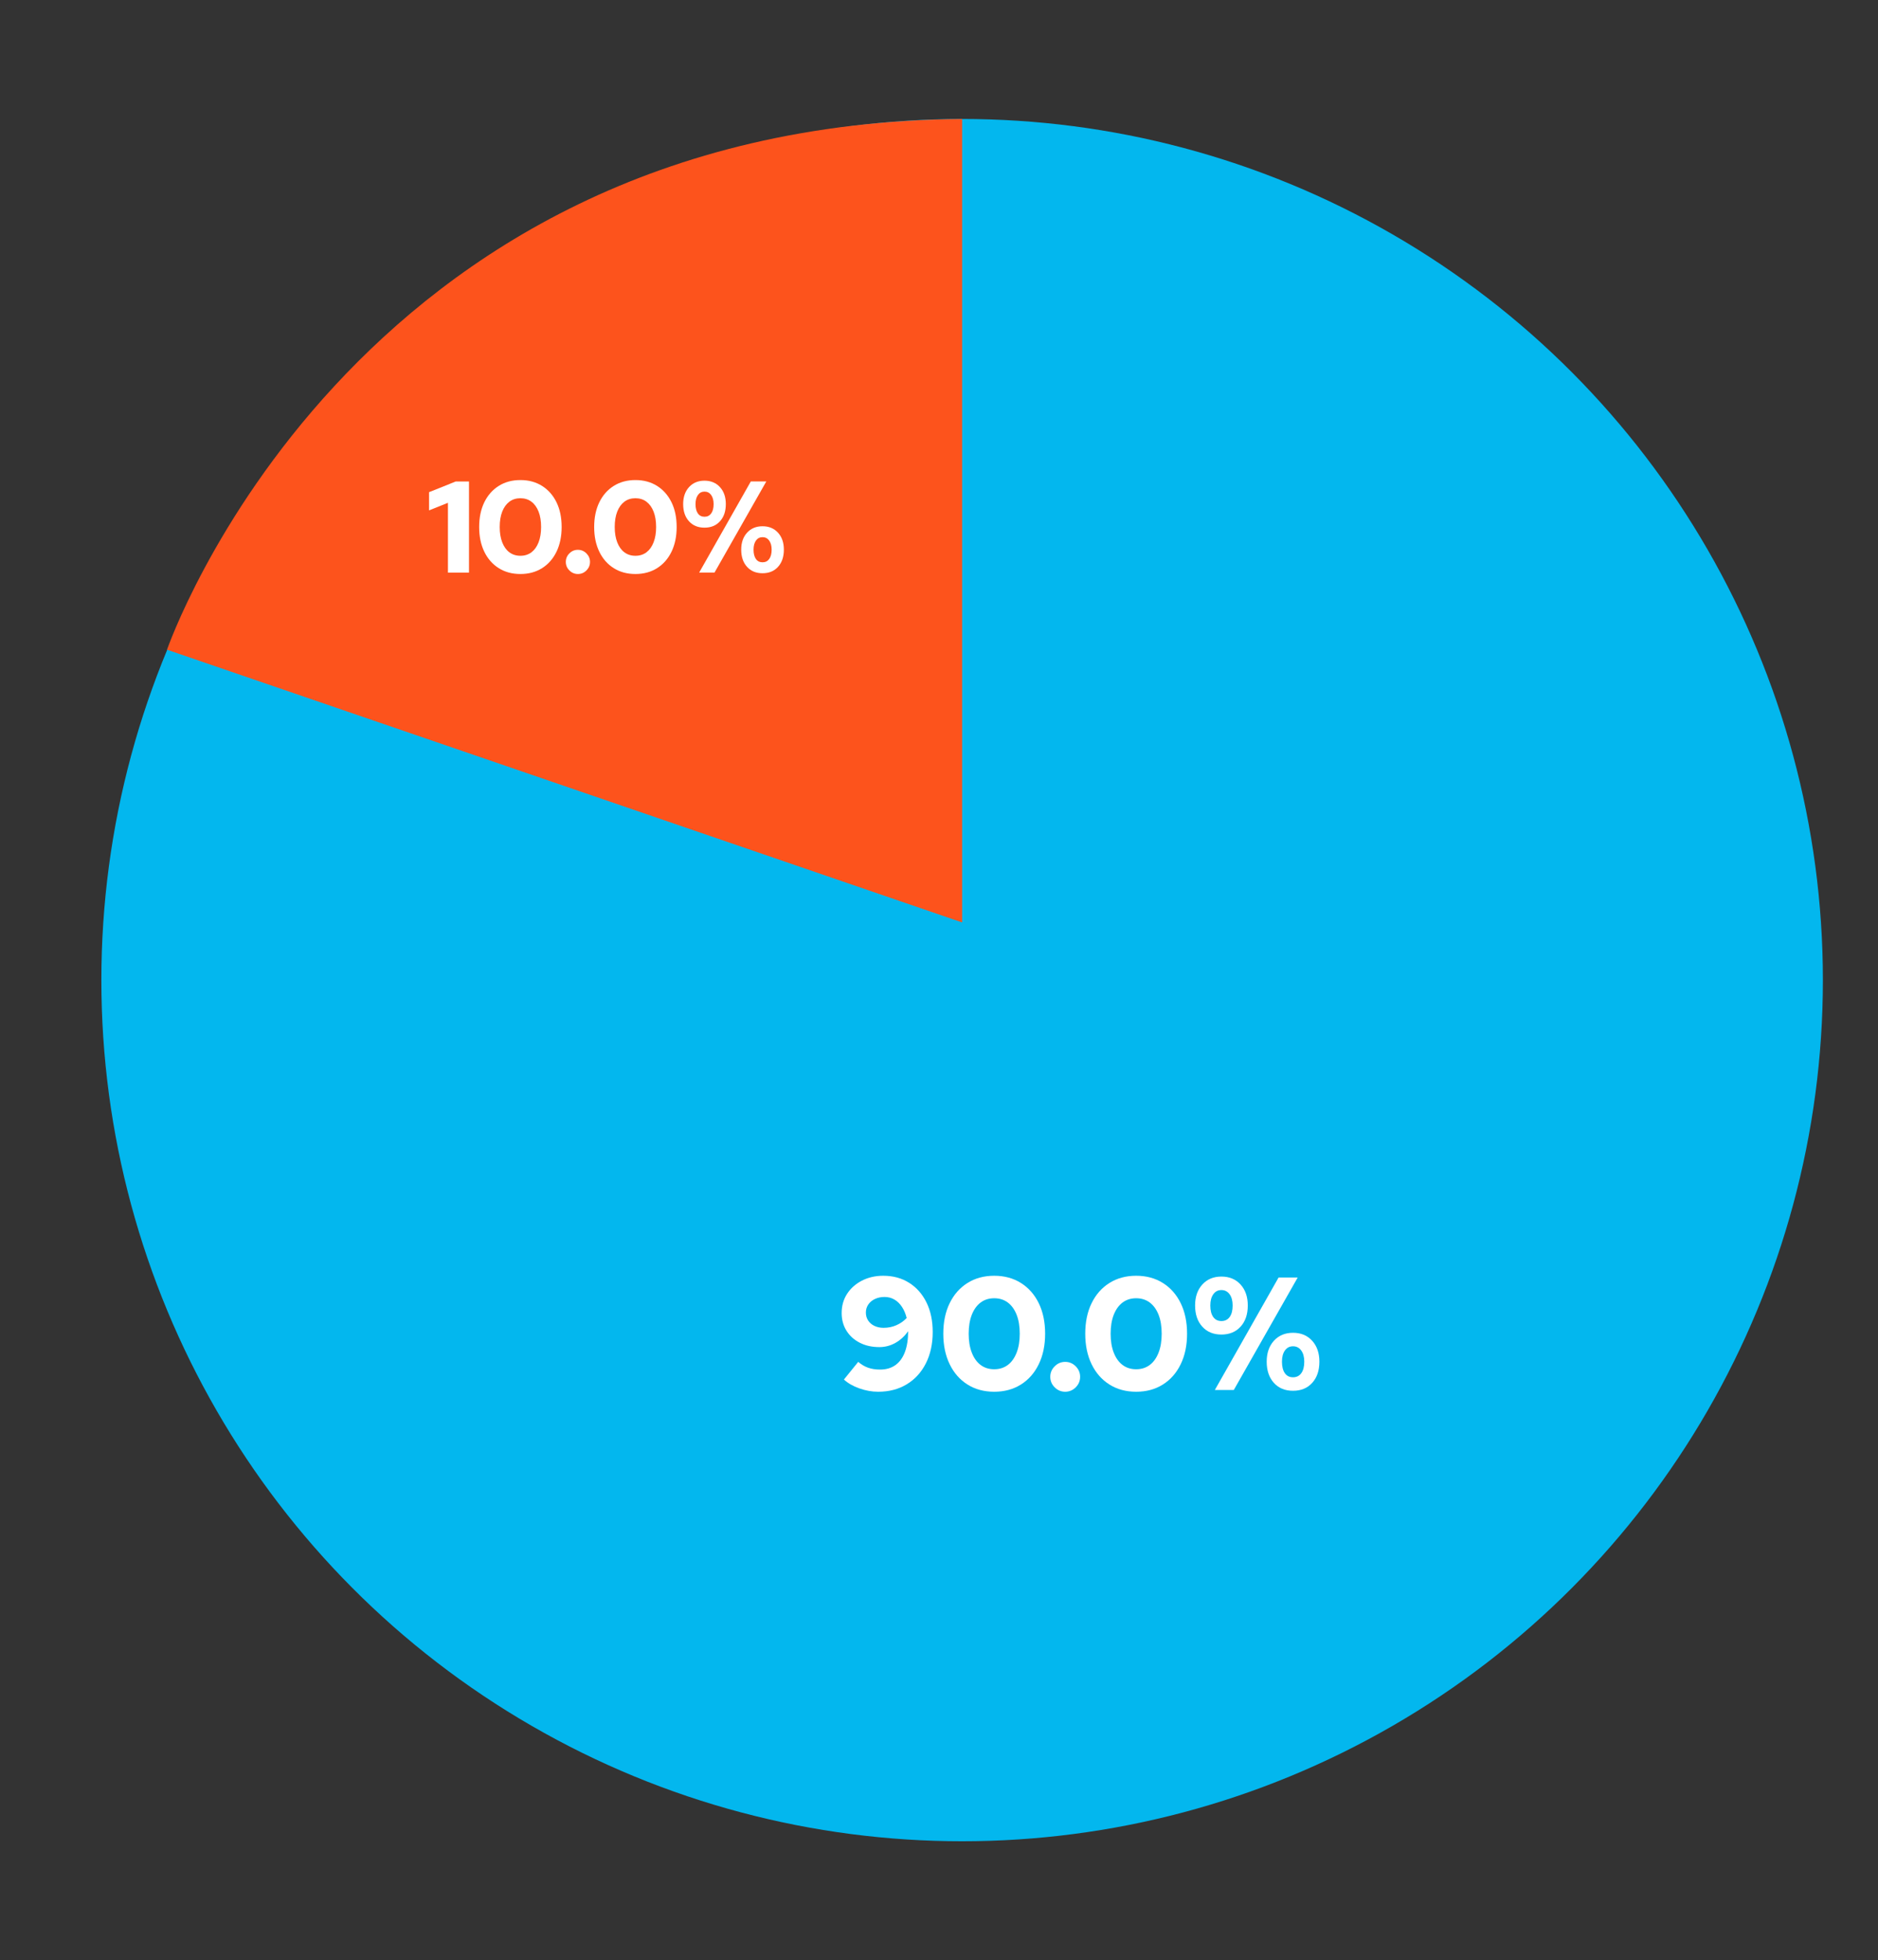
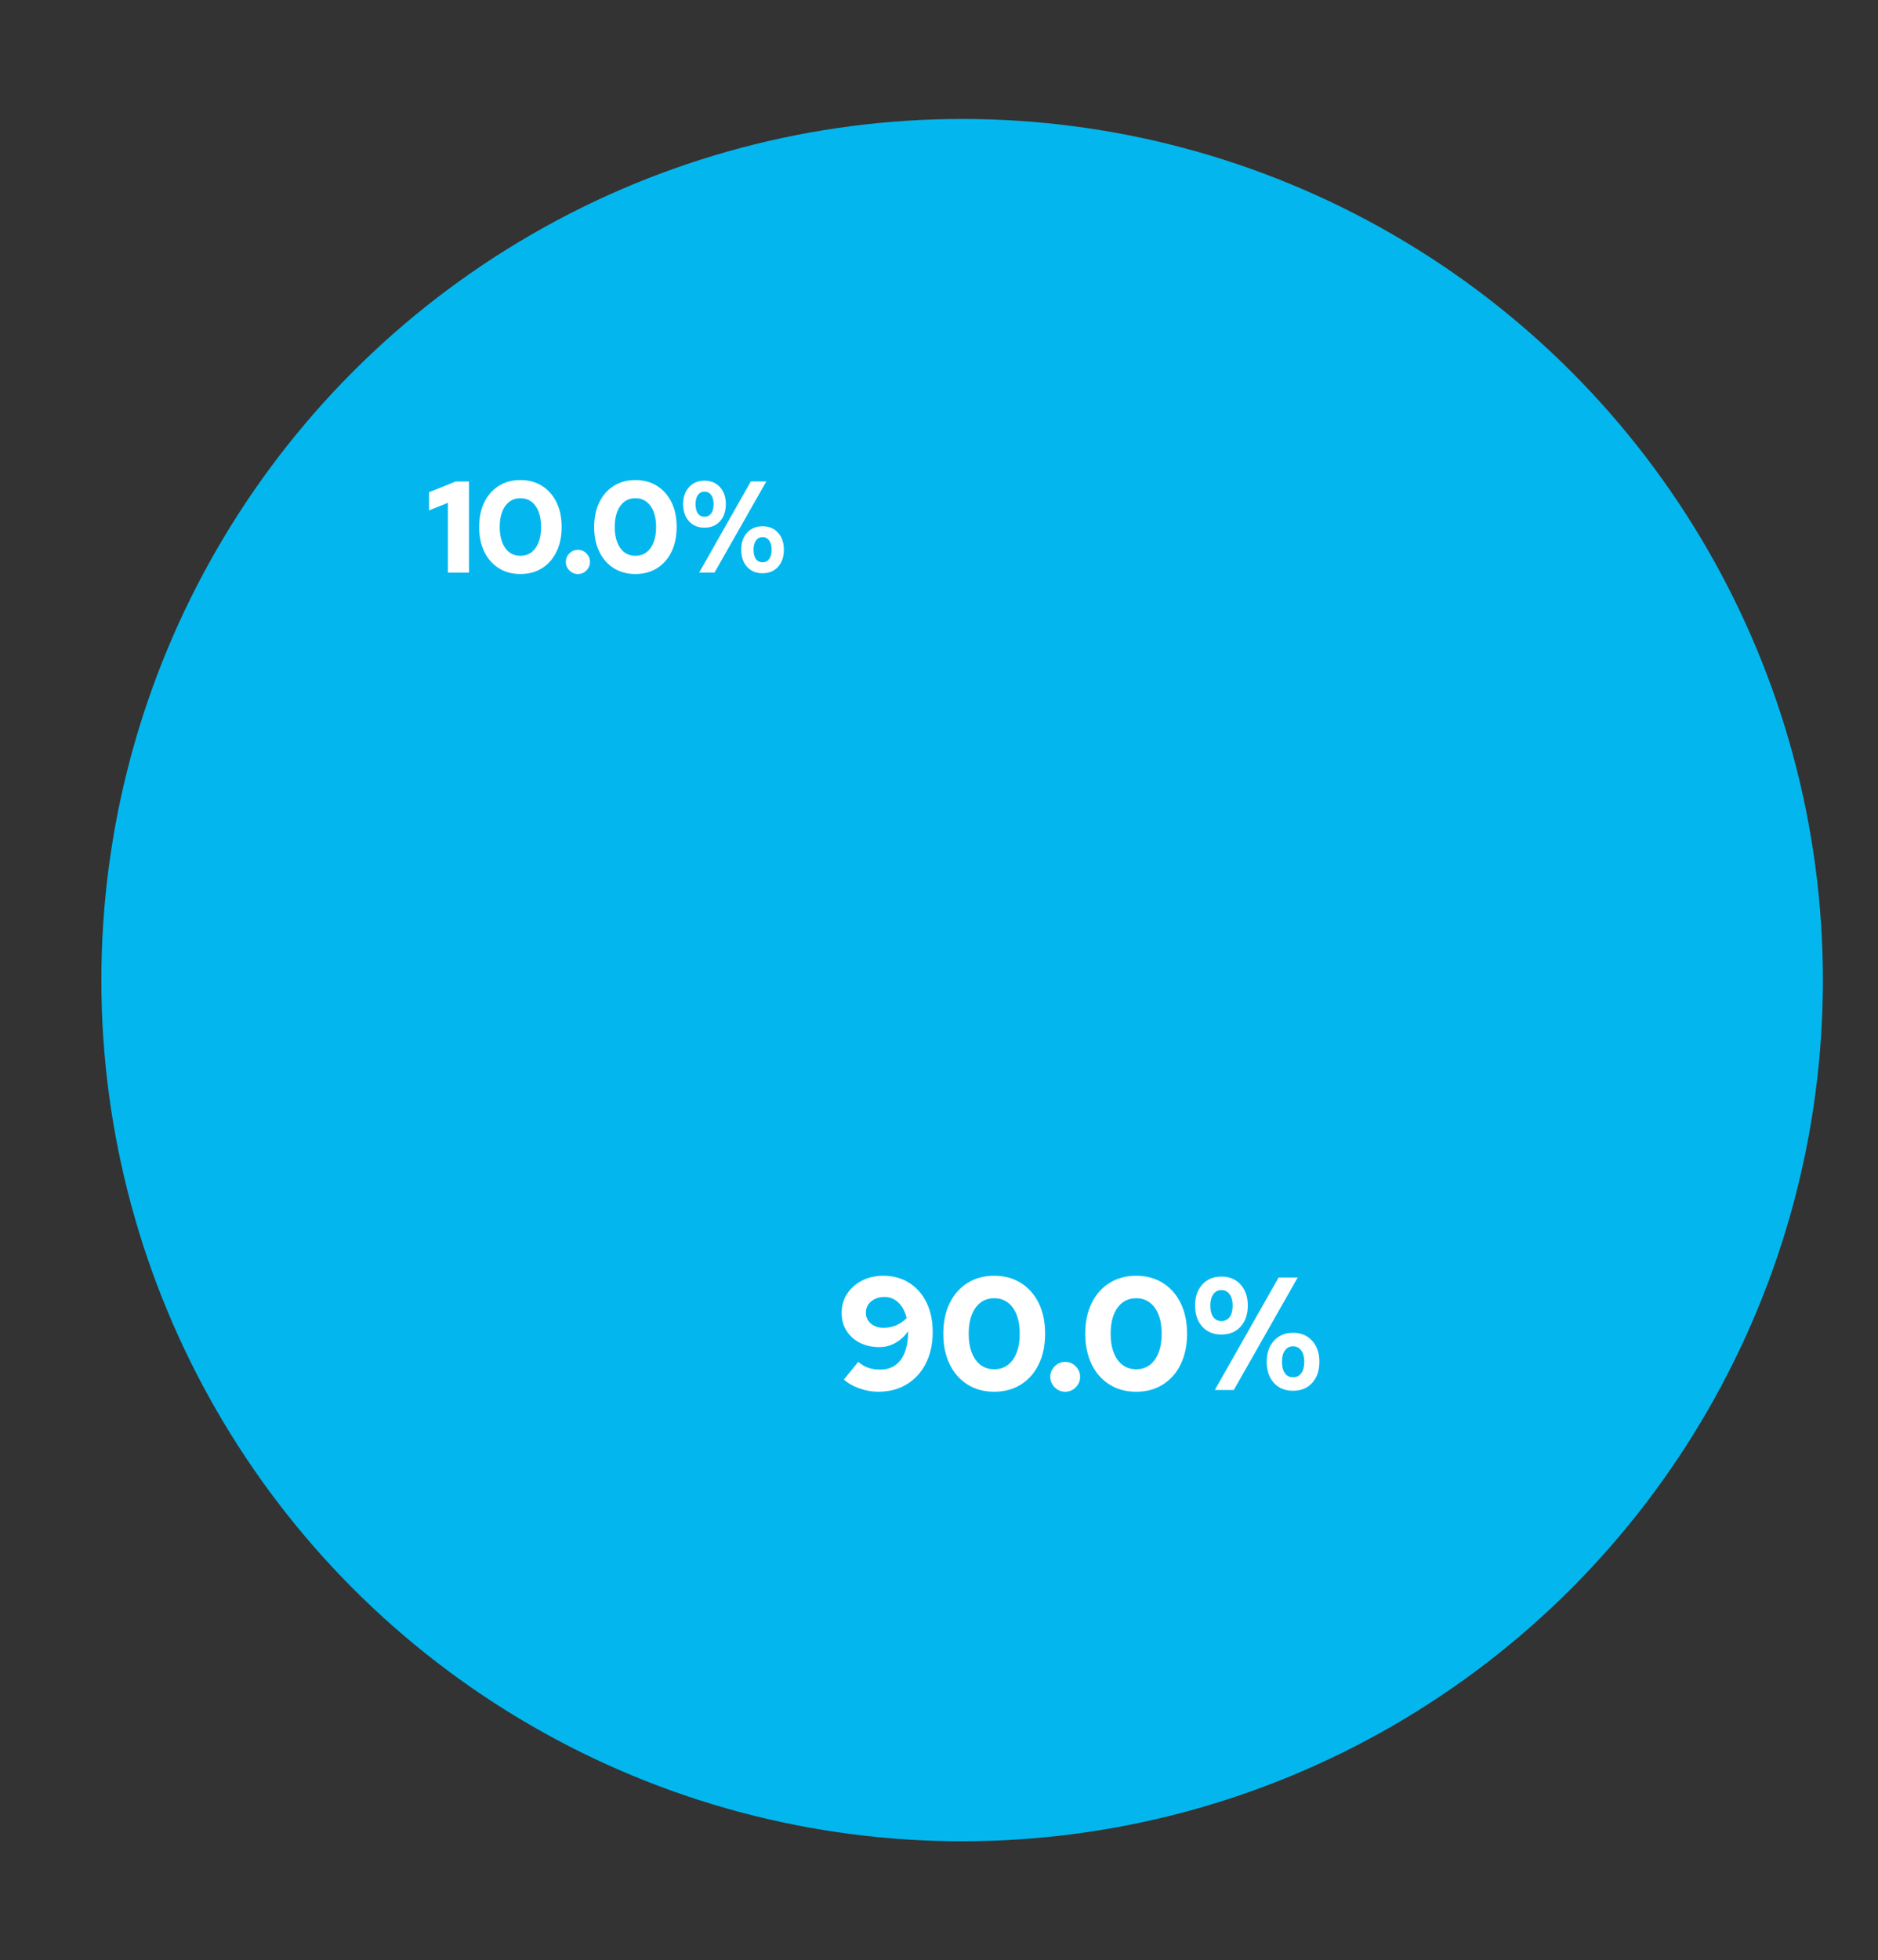
<svg xmlns="http://www.w3.org/2000/svg" id="Layer_1" x="0px" y="0px" viewBox="0 0 831.13 867.13" style="enable-background:new 0 0 831.13 867.13;" xml:space="preserve">
  <rect x="0" y="0" width="831.13" height="867.13" fill="#333333" stroke="none" />
  <style type="text/css">	.st0{fill:#FD531C;}	.st1{fill:#03B7EE;}	.st2{fill:#FFFFFF;}</style>
  <g>
    <circle class="st1" cx="425.8" cy="433.57" r="380.94" />
    <g>
      <path class="st2" d="M390.89,564.35c4.36,0,8.18,1.04,11.48,3.13c3.29,2.08,5.85,4.99,7.67,8.71c1.82,3.72,2.74,8.07,2.74,13.04   c0,5.26-1.01,9.88-3.02,13.86c-2.01,3.98-4.83,7.07-8.46,9.27c-3.62,2.2-7.85,3.3-12.68,3.3c-2.75,0-5.52-0.5-8.31-1.49   c-2.8-0.99-5.07-2.3-6.82-3.91l6.33-7.82c1.37,1.19,2.83,2.05,4.37,2.59c1.54,0.55,3.3,0.82,5.29,0.82c2.7,0,4.97-0.66,6.82-1.99   s3.24-3.26,4.19-5.79c0.95-2.53,1.42-5.6,1.42-9.2c-1.56,2.23-3.45,3.96-5.65,5.19c-2.2,1.23-4.56,1.85-7.07,1.85   c-3.27,0-6.16-0.64-8.67-1.92c-2.51-1.28-4.48-3.06-5.9-5.33c-1.42-2.27-2.13-4.88-2.13-7.82c0-3.17,0.79-5.99,2.38-8.46   c1.59-2.46,3.78-4.42,6.57-5.86C384.24,565.08,387.39,564.35,390.89,564.35z M391.03,587.38c2.04,0,3.92-0.38,5.65-1.14   c1.73-0.76,3.26-1.82,4.58-3.2c-0.47-1.89-1.17-3.54-2.1-4.94s-2.04-2.48-3.34-3.23c-1.3-0.76-2.76-1.14-4.37-1.14   c-1.56,0-2.97,0.3-4.23,0.89c-1.26,0.59-2.24,1.41-2.95,2.45c-0.71,1.04-1.07,2.23-1.07,3.55c0,1.33,0.33,2.5,1,3.52   c0.66,1.02,1.59,1.81,2.77,2.38C388.17,587.09,389.52,587.38,391.03,587.38z" />
      <path class="st2" d="M440,615.66c-4.5,0-8.45-1.07-11.83-3.2c-3.39-2.13-6.02-5.13-7.89-8.99c-1.87-3.86-2.81-8.35-2.81-13.47   c0-5.16,0.93-9.67,2.81-13.5c1.87-3.84,4.5-6.82,7.89-8.95c3.39-2.13,7.33-3.2,11.83-3.2c4.5,0,8.44,1.07,11.83,3.2   c3.39,2.13,6.02,5.12,7.89,8.95c1.87,3.84,2.81,8.34,2.81,13.5c0,5.12-0.94,9.61-2.81,13.47c-1.87,3.86-4.5,6.86-7.89,8.99   C448.44,614.59,444.5,615.66,440,615.66z M440,605.71c2.32,0,4.32-0.63,6-1.88c1.68-1.25,2.98-3.07,3.91-5.44s1.39-5.16,1.39-8.39   c0-3.27-0.46-6.08-1.39-8.42c-0.92-2.34-2.23-4.14-3.91-5.4c-1.68-1.25-3.68-1.88-6-1.88c-2.32,0-4.32,0.63-6,1.88   c-1.68,1.26-2.98,3.06-3.91,5.4c-0.92,2.35-1.39,5.15-1.39,8.42c0,3.22,0.46,6.02,1.39,8.39s2.23,4.18,3.91,5.44   C435.67,605.08,437.67,605.71,440,605.71z" />
      <path class="st2" d="M471.41,615.66c-1.8,0-3.35-0.65-4.65-1.95c-1.3-1.3-1.95-2.85-1.95-4.65c0-1.8,0.65-3.35,1.95-4.65   c1.3-1.3,2.85-1.96,4.65-1.96c1.8,0,3.35,0.65,4.66,1.96c1.3,1.3,1.95,2.85,1.95,4.65c0,1.8-0.65,3.35-1.95,4.65   C474.76,615.01,473.2,615.66,471.41,615.66z" />
      <path class="st2" d="M502.82,615.66c-4.5,0-8.45-1.07-11.83-3.2c-3.39-2.13-6.02-5.13-7.89-8.99c-1.87-3.86-2.81-8.35-2.81-13.47   c0-5.16,0.93-9.67,2.81-13.5c1.87-3.84,4.5-6.82,7.89-8.95c3.39-2.13,7.33-3.2,11.83-3.2c4.5,0,8.44,1.07,11.83,3.2   c3.39,2.13,6.02,5.12,7.89,8.95c1.87,3.84,2.81,8.34,2.81,13.5c0,5.12-0.94,9.61-2.81,13.47c-1.87,3.86-4.5,6.86-7.89,8.99   C511.26,614.59,507.32,615.66,502.82,615.66z M502.82,605.71c2.32,0,4.32-0.63,6-1.88c1.68-1.25,2.98-3.07,3.91-5.44   s1.39-5.16,1.39-8.39c0-3.27-0.46-6.08-1.39-8.42c-0.92-2.34-2.23-4.14-3.91-5.4c-1.68-1.25-3.68-1.88-6-1.88   c-2.32,0-4.32,0.63-6,1.88c-1.68,1.26-2.98,3.06-3.91,5.4c-0.92,2.35-1.39,5.15-1.39,8.42c0,3.22,0.46,6.02,1.39,8.39   s2.23,4.18,3.91,5.44C498.49,605.08,500.49,605.71,502.82,605.71z" />
      <path class="st2" d="M540.55,590.36c-3.55,0-6.38-1.17-8.49-3.52c-2.11-2.34-3.16-5.46-3.16-9.34c0-3.84,1.07-6.93,3.2-9.27   c2.13-2.35,4.95-3.52,8.46-3.52c3.5,0,6.32,1.17,8.46,3.52c2.13,2.34,3.2,5.44,3.2,9.27c0,3.89-1.05,7-3.16,9.34   C546.93,589.19,544.1,590.36,540.55,590.36z M540.55,584.39c1.56,0,2.78-0.6,3.66-1.81c0.88-1.21,1.31-2.9,1.31-5.08   c0-2.08-0.45-3.74-1.35-4.97c-0.9-1.23-2.11-1.85-3.62-1.85c-1.52,0-2.71,0.62-3.59,1.85c-0.88,1.23-1.32,2.89-1.32,4.97   c0,2.18,0.43,3.87,1.28,5.08C537.78,583.79,538.99,584.39,540.55,584.39z M537.64,614.88l28.21-49.75h8.46l-28.28,49.75H537.64z    M572.24,615.23c-3.55,0-6.38-1.17-8.49-3.52c-2.11-2.35-3.16-5.46-3.16-9.34c0-3.84,1.07-6.93,3.2-9.27   c2.13-2.34,4.95-3.52,8.46-3.52c3.5,0,6.32,1.17,8.46,3.52c2.13,2.35,3.2,5.44,3.2,9.27c0,3.88-1.05,7-3.16,9.34   C578.63,614.06,575.8,615.23,572.24,615.23z M572.24,609.26c1.56,0,2.78-0.6,3.66-1.81c0.88-1.21,1.32-2.9,1.32-5.08   c0-2.08-0.45-3.74-1.35-4.97c-0.9-1.23-2.11-1.85-3.62-1.85c-1.52,0-2.71,0.62-3.59,1.85c-0.88,1.23-1.31,2.89-1.31,4.97   c0,2.18,0.43,3.87,1.28,5.08C569.47,608.66,570.68,609.26,572.24,609.26z" />
    </g>
-     <path class="st0" d="M425.8,52.63v355.42L73.92,287.41C73.92,287.41,153.91,54.96,425.8,52.63z" />
    <g>
      <path class="st2" d="M198.24,253.29v-30.86l-8.35,3.34v-8.06l11.8-4.72h5.87v40.31H198.24z" />
      <path class="st2" d="M230.31,253.92c-3.65,0-6.84-0.86-9.59-2.59c-2.75-1.73-4.88-4.15-6.39-7.28c-1.52-3.13-2.27-6.77-2.27-10.91   c0-4.18,0.76-7.83,2.27-10.94c1.52-3.11,3.65-5.53,6.39-7.25c2.74-1.73,5.94-2.59,9.59-2.59c3.65,0,6.84,0.86,9.59,2.59   c2.74,1.73,4.88,4.15,6.39,7.25c1.52,3.11,2.27,6.76,2.27,10.94c0,4.15-0.76,7.78-2.27,10.91c-1.52,3.13-3.65,5.56-6.39,7.28   C237.15,253.06,233.96,253.92,230.31,253.92z M230.31,245.86c1.88,0,3.5-0.51,4.87-1.53c1.36-1.02,2.42-2.49,3.17-4.41   c0.75-1.92,1.12-4.18,1.12-6.79c0-2.65-0.37-4.92-1.12-6.82c-0.75-1.9-1.8-3.36-3.17-4.38c-1.36-1.02-2.99-1.53-4.87-1.53   c-1.88,0-3.5,0.51-4.87,1.53c-1.36,1.02-2.42,2.48-3.17,4.38c-0.75,1.9-1.12,4.17-1.12,6.82c0,2.61,0.37,4.88,1.12,6.79   c0.75,1.92,1.8,3.39,3.17,4.41C226.81,245.35,228.43,245.86,230.31,245.86z" />
      <path class="st2" d="M255.76,253.92c-1.46,0-2.72-0.53-3.77-1.58c-1.06-1.06-1.58-2.31-1.58-3.77c0-1.46,0.53-2.72,1.58-3.77   c1.05-1.06,2.31-1.58,3.77-1.58c1.46,0,2.71,0.53,3.77,1.58c1.05,1.06,1.58,2.31,1.58,3.77c0,1.46-0.53,2.72-1.58,3.77   C258.48,253.4,257.22,253.92,255.76,253.92z" />
      <path class="st2" d="M281.21,253.92c-3.65,0-6.84-0.86-9.59-2.59c-2.75-1.73-4.88-4.15-6.39-7.28c-1.52-3.13-2.27-6.77-2.27-10.91   c0-4.18,0.76-7.83,2.27-10.94s3.65-5.53,6.39-7.25c2.74-1.73,5.94-2.59,9.59-2.59c3.65,0,6.84,0.86,9.59,2.59   c2.74,1.73,4.87,4.15,6.39,7.25s2.27,6.76,2.27,10.94c0,4.15-0.76,7.78-2.27,10.91c-1.52,3.13-3.65,5.56-6.39,7.28   C288.05,253.06,284.86,253.92,281.21,253.92z M281.21,245.86c1.88,0,3.5-0.51,4.87-1.53c1.36-1.02,2.42-2.49,3.17-4.41   c0.75-1.92,1.12-4.18,1.12-6.79c0-2.65-0.37-4.92-1.12-6.82c-0.75-1.9-1.81-3.36-3.17-4.38c-1.36-1.02-2.99-1.53-4.87-1.53   s-3.5,0.51-4.87,1.53c-1.36,1.02-2.42,2.48-3.17,4.38c-0.75,1.9-1.12,4.17-1.12,6.82c0,2.61,0.37,4.88,1.12,6.79   c0.75,1.92,1.8,3.39,3.17,4.41C277.71,245.35,279.33,245.86,281.21,245.86z" />
      <path class="st2" d="M311.78,233.42c-2.88,0-5.17-0.95-6.88-2.85c-1.71-1.9-2.56-4.42-2.56-7.57c0-3.11,0.86-5.61,2.59-7.51   c1.73-1.9,4.01-2.85,6.85-2.85s5.12,0.95,6.85,2.85c1.73,1.9,2.59,4.4,2.59,7.51c0,3.15-0.85,5.67-2.56,7.57   C316.96,232.47,314.66,233.42,311.78,233.42z M311.78,228.59c1.27,0,2.25-0.49,2.97-1.47c0.71-0.98,1.07-2.35,1.07-4.12   c0-1.69-0.37-3.03-1.09-4.03c-0.73-1-1.71-1.5-2.94-1.5s-2.2,0.5-2.91,1.5c-0.71,1-1.07,2.34-1.07,4.03   c0,1.77,0.35,3.14,1.04,4.12C309.54,228.1,310.52,228.59,311.78,228.59z M309.42,253.29l22.86-40.31h6.85l-22.92,40.31H309.42z    M337.47,253.58c-2.88,0-5.17-0.95-6.88-2.85c-1.71-1.9-2.56-4.42-2.56-7.57c0-3.11,0.86-5.61,2.59-7.51   c1.73-1.9,4.01-2.85,6.85-2.85c2.84,0,5.12,0.95,6.85,2.85c1.73,1.9,2.59,4.4,2.59,7.51c0,3.15-0.86,5.67-2.56,7.57   C342.64,252.63,340.35,253.58,337.47,253.58z M337.47,248.74c1.27,0,2.25-0.49,2.96-1.47c0.71-0.98,1.07-2.35,1.07-4.12   c0-1.69-0.37-3.03-1.09-4.03c-0.73-1-1.71-1.5-2.94-1.5c-1.23,0-2.2,0.5-2.91,1.5c-0.71,1-1.07,2.34-1.07,4.03   c0,1.77,0.35,3.14,1.04,4.12C335.22,248.25,336.2,248.74,337.47,248.74z" />
    </g>
  </g>
</svg>